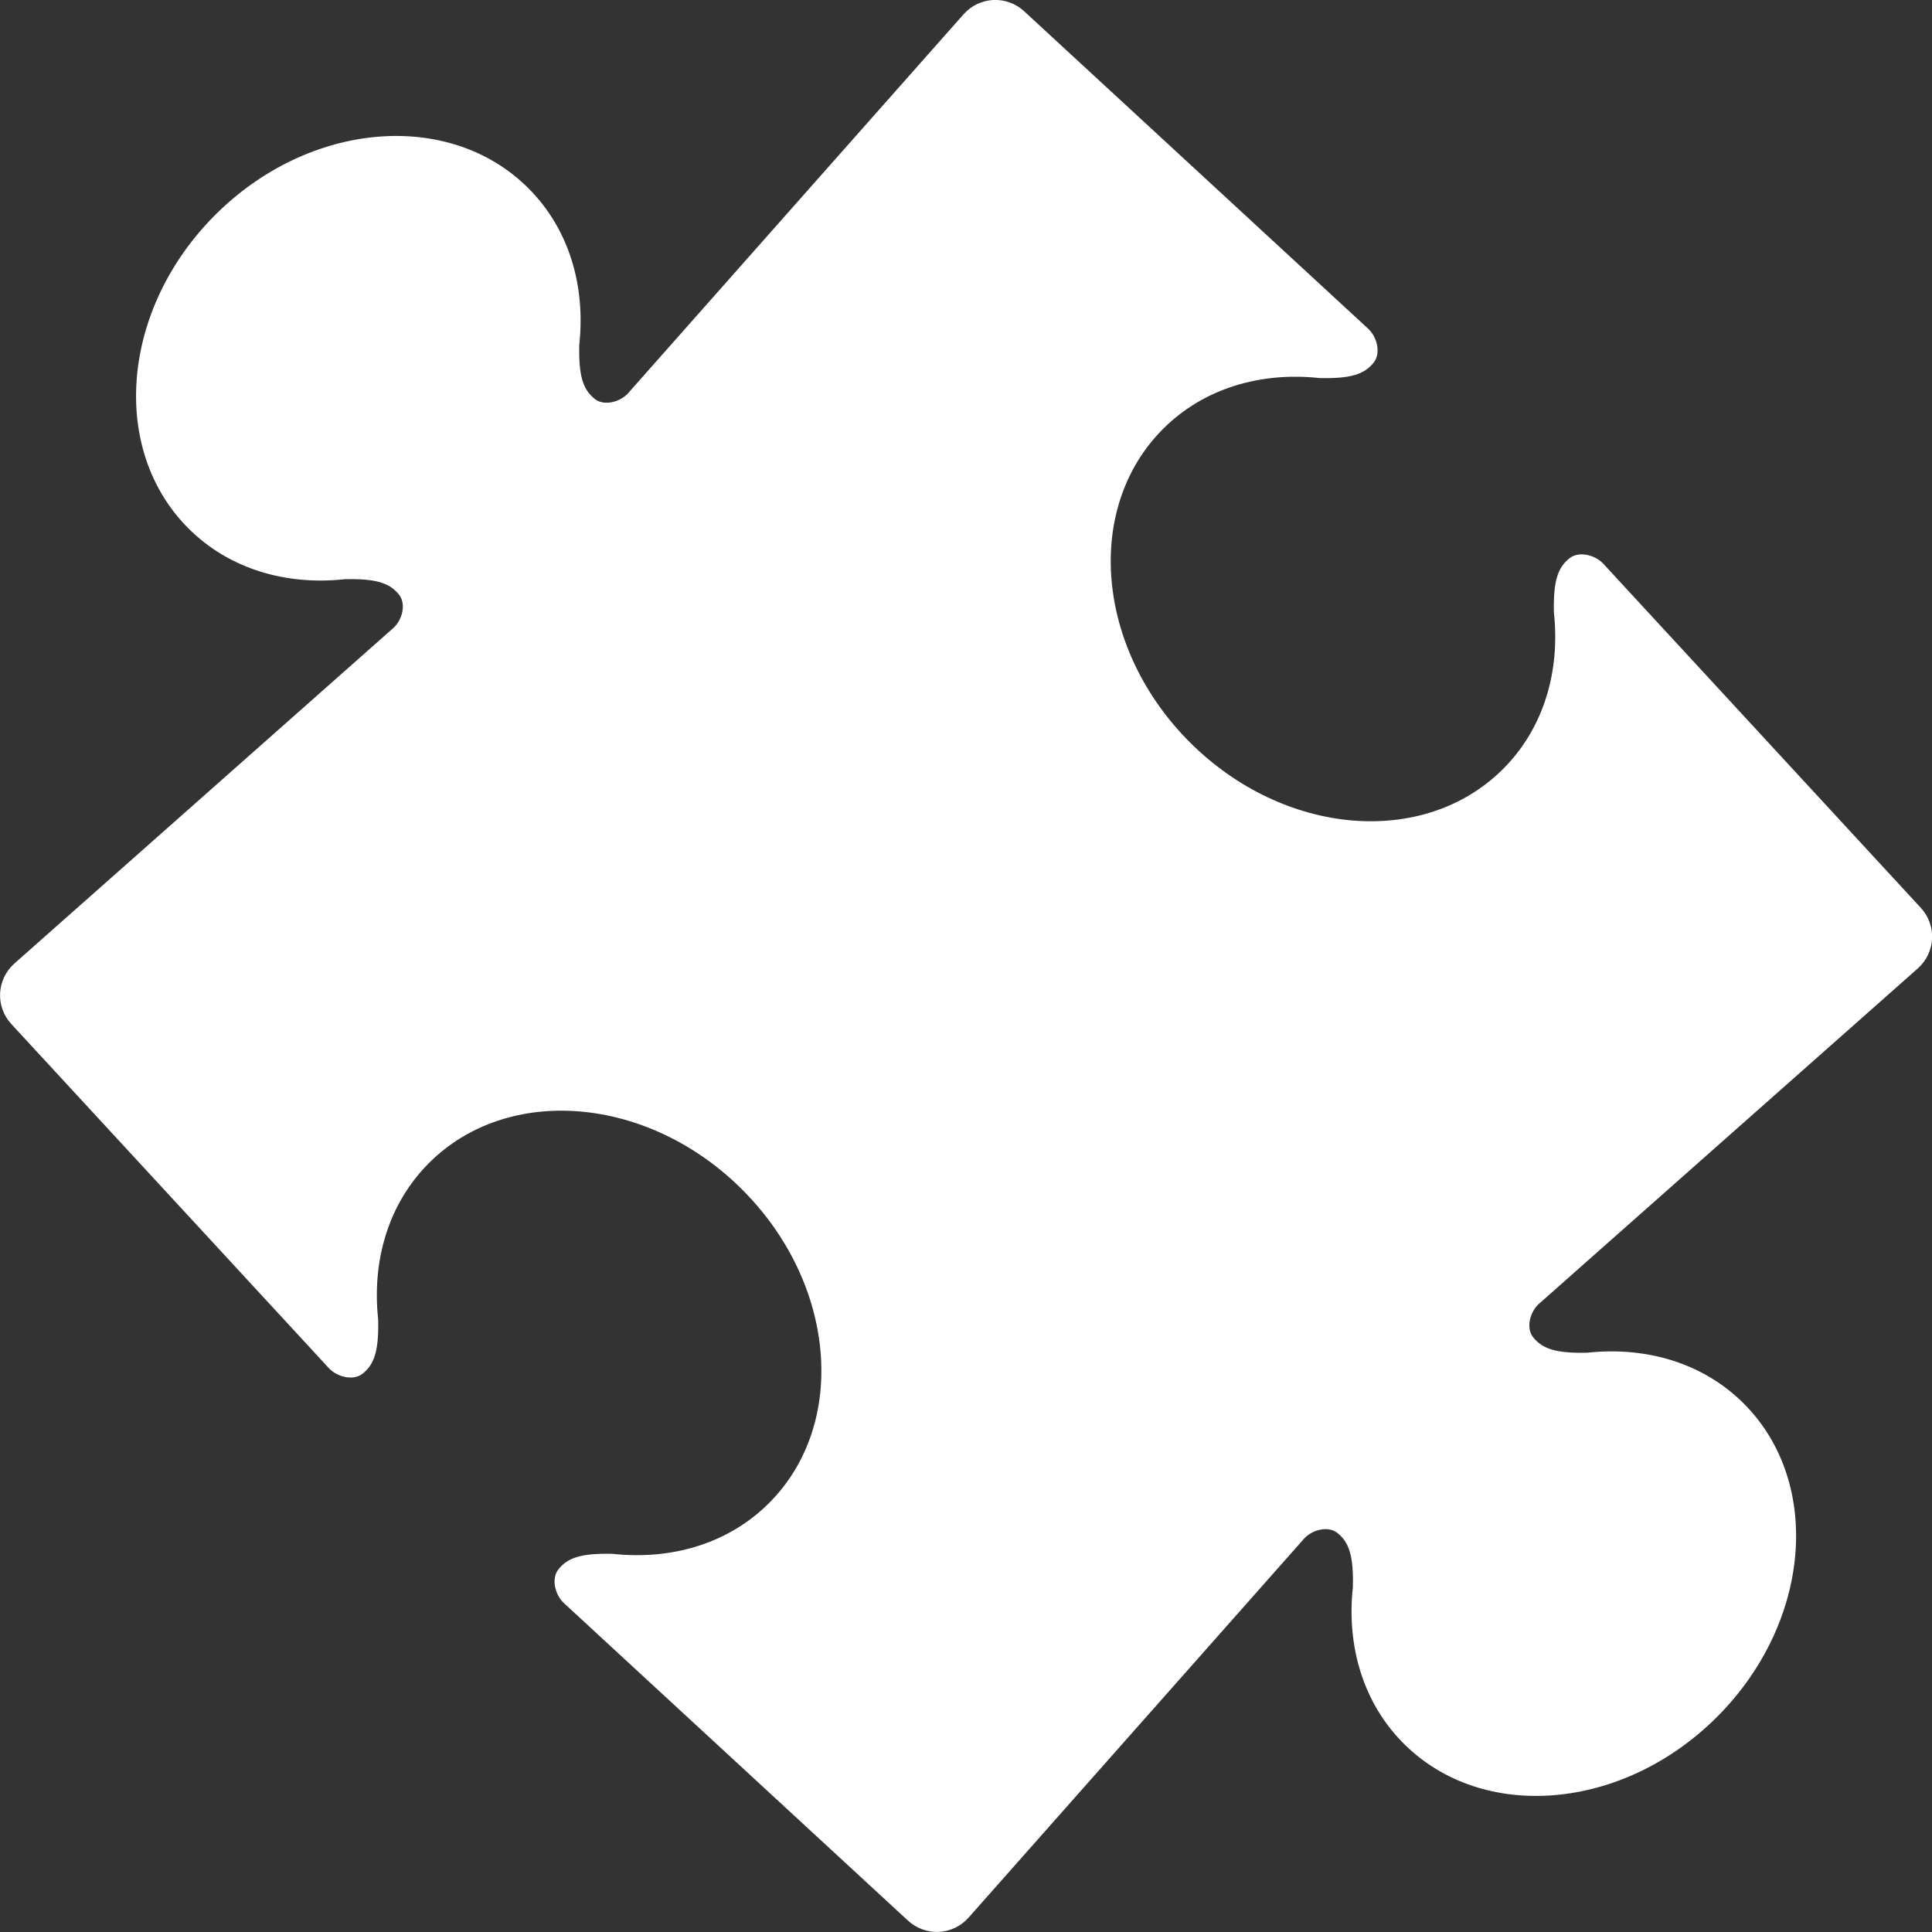
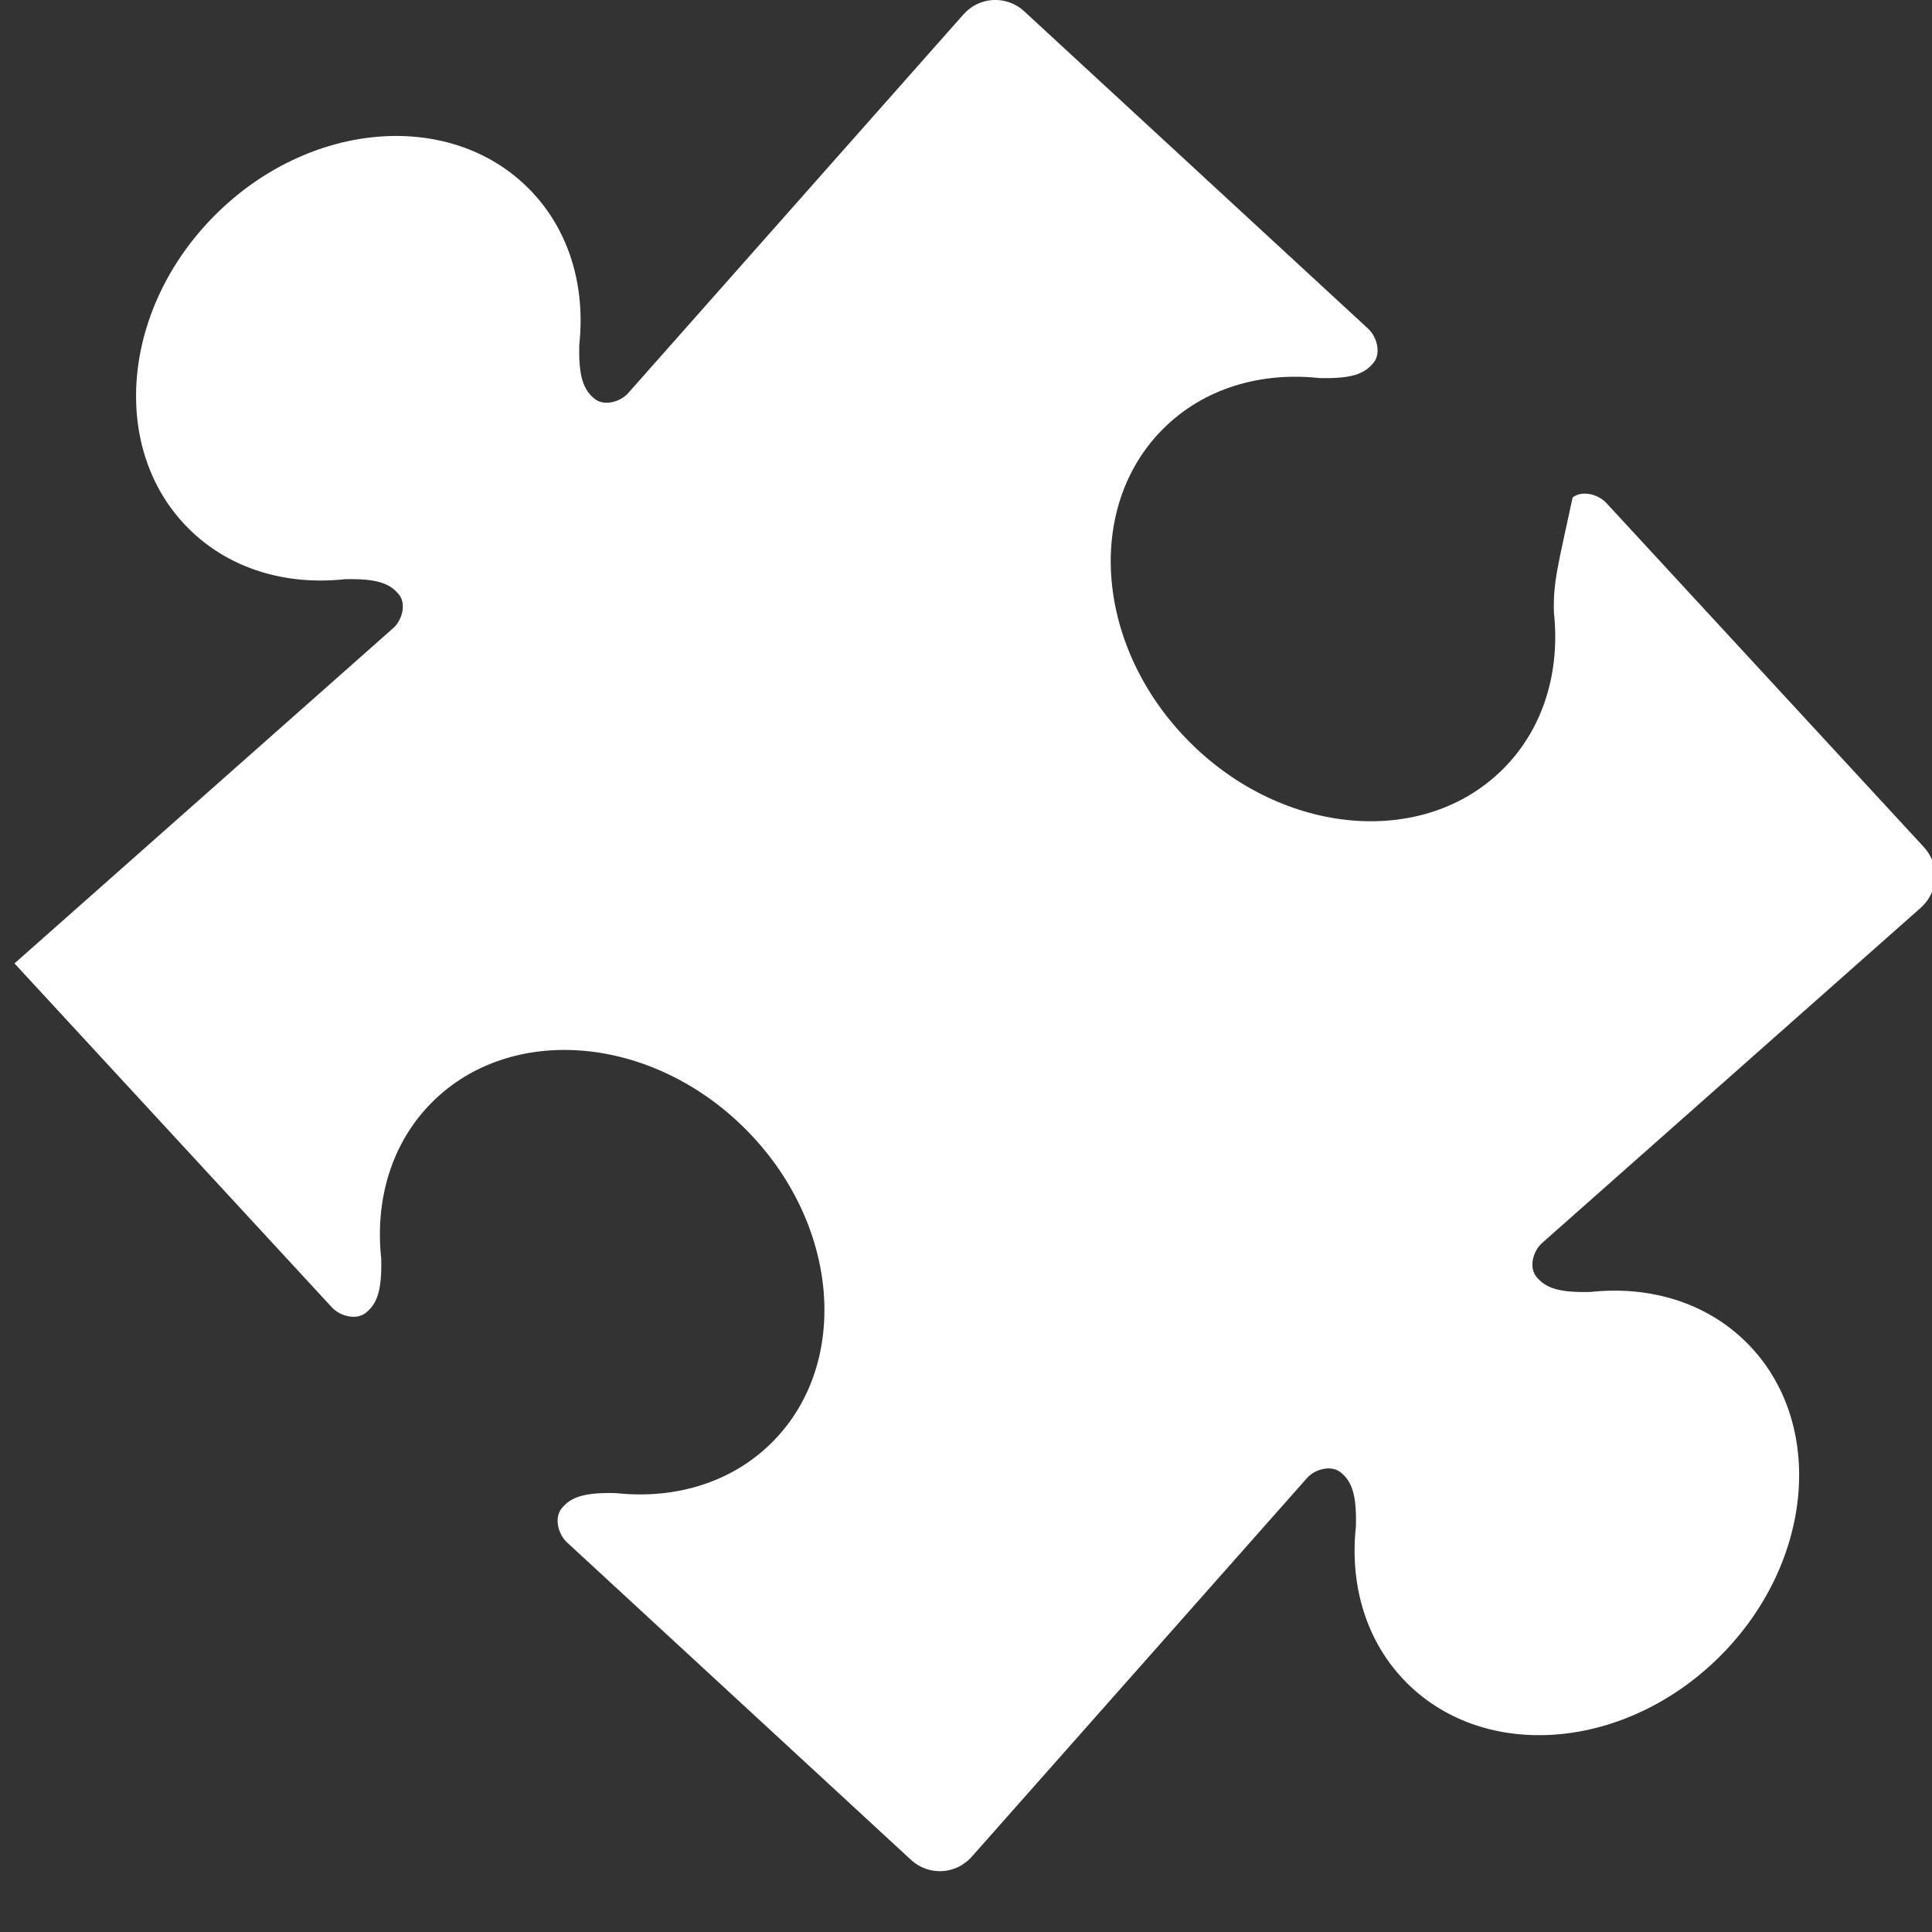
<svg xmlns="http://www.w3.org/2000/svg" version="1.1" id="Layer_1" x="0px" y="0px" viewBox="0 0 50 50" style="enable-background:new 0 0 50 50;" xml:space="preserve">
  <rect x="0" y="0" width="50" height="50" fill="#333333" stroke="none" />
  <style type="text/css">
	.st0{fill:#FFFFFF;}
</style>
-   <path class="st0" d="M40.215,15.852c0.165,1.516-0.259,2.993-1.315,4.048c-2.048,2.048-5.679,1.738-8.109-0.692  c-2.429-2.429-2.739-6.06-0.691-8.108c1.056-1.056,2.532-1.48,4.048-1.316c0.806,0.019,1.163-0.096,1.404-0.402  c0.193-0.244,0.085-0.663-0.143-0.874l-8.902-8.215c-0.457-0.421-1.16-0.386-1.572,0.079l-8.677,9.801  c-0.206,0.232-0.622,0.344-0.865,0.152c-0.305-0.242-0.421-0.598-0.401-1.405c0.164-1.516-0.26-2.992-1.316-4.047  c-2.048-2.048-5.679-1.738-8.109,0.692s-2.739,6.061-0.691,8.109c1.056,1.056,2.531,1.48,4.047,1.316  c0.807-0.019,1.162,0.096,1.405,0.401c0.192,0.244,0.08,0.66-0.152,0.865l-9.801,8.677c-0.465,0.413-0.501,1.116-0.079,1.572  l8.215,8.902c0.211,0.228,0.63,0.337,0.874,0.143c0.305-0.241,0.421-0.598,0.402-1.404c-0.164-1.515,0.26-2.992,1.315-4.047  c2.048-2.048,5.679-1.739,8.109,0.69c2.43,2.43,2.74,6.062,0.692,8.11c-1.055,1.055-2.532,1.479-4.047,1.314  c-0.806-0.019-1.163,0.097-1.404,0.402c-0.193,0.244-0.085,0.663,0.143,0.874l8.902,8.215c0.457,0.421,1.16,0.386,1.572-0.079  l8.677-9.801c0.206-0.232,0.622-0.344,0.865-0.152c0.305,0.242,0.421,0.598,0.401,1.405c-0.164,1.516,0.26,2.992,1.316,4.047  c2.048,2.048,5.679,1.738,8.109-0.691c2.43-2.43,2.739-6.061,0.692-8.109c-1.056-1.056-2.531-1.48-4.047-1.316  c-0.807,0.019-1.162-0.096-1.405-0.401c-0.192-0.243-0.08-0.659,0.152-0.865l9.801-8.677c0.465-0.413,0.501-1.116,0.079-1.572  l-8.215-8.903c-0.211-0.228-0.63-0.336-0.874-0.143C40.311,14.689,40.196,15.046,40.215,15.852z" />
+   <path class="st0" d="M40.215,15.852c0.165,1.516-0.259,2.993-1.315,4.048c-2.048,2.048-5.679,1.738-8.109-0.692  c-2.429-2.429-2.739-6.06-0.691-8.108c1.056-1.056,2.532-1.48,4.048-1.316c0.806,0.019,1.163-0.096,1.404-0.402  c0.193-0.244,0.085-0.663-0.143-0.874l-8.902-8.215c-0.457-0.421-1.16-0.386-1.572,0.079l-8.677,9.801  c-0.206,0.232-0.622,0.344-0.865,0.152c-0.305-0.242-0.421-0.598-0.401-1.405c0.164-1.516-0.26-2.992-1.316-4.047  c-2.048-2.048-5.679-1.738-8.109,0.692s-2.739,6.061-0.691,8.109c1.056,1.056,2.531,1.48,4.047,1.316  c0.807-0.019,1.162,0.096,1.405,0.401c0.192,0.244,0.08,0.66-0.152,0.865l-9.801,8.677l8.215,8.902c0.211,0.228,0.63,0.337,0.874,0.143c0.305-0.241,0.421-0.598,0.402-1.404c-0.164-1.515,0.26-2.992,1.315-4.047  c2.048-2.048,5.679-1.739,8.109,0.69c2.43,2.43,2.74,6.062,0.692,8.11c-1.055,1.055-2.532,1.479-4.047,1.314  c-0.806-0.019-1.163,0.097-1.404,0.402c-0.193,0.244-0.085,0.663,0.143,0.874l8.902,8.215c0.457,0.421,1.16,0.386,1.572-0.079  l8.677-9.801c0.206-0.232,0.622-0.344,0.865-0.152c0.305,0.242,0.421,0.598,0.401,1.405c-0.164,1.516,0.26,2.992,1.316,4.047  c2.048,2.048,5.679,1.738,8.109-0.691c2.43-2.43,2.739-6.061,0.692-8.109c-1.056-1.056-2.531-1.48-4.047-1.316  c-0.807,0.019-1.162-0.096-1.405-0.401c-0.192-0.243-0.08-0.659,0.152-0.865l9.801-8.677c0.465-0.413,0.501-1.116,0.079-1.572  l-8.215-8.903c-0.211-0.228-0.63-0.336-0.874-0.143C40.311,14.689,40.196,15.046,40.215,15.852z" />
</svg>